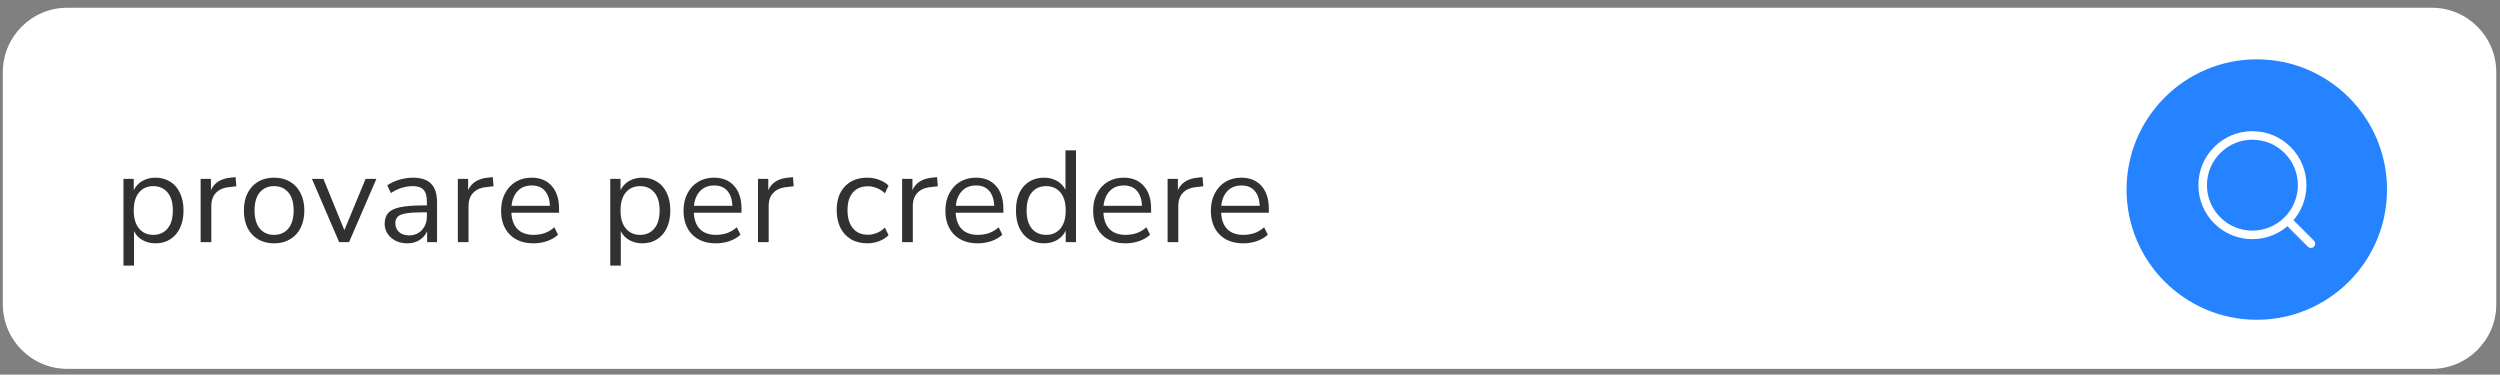
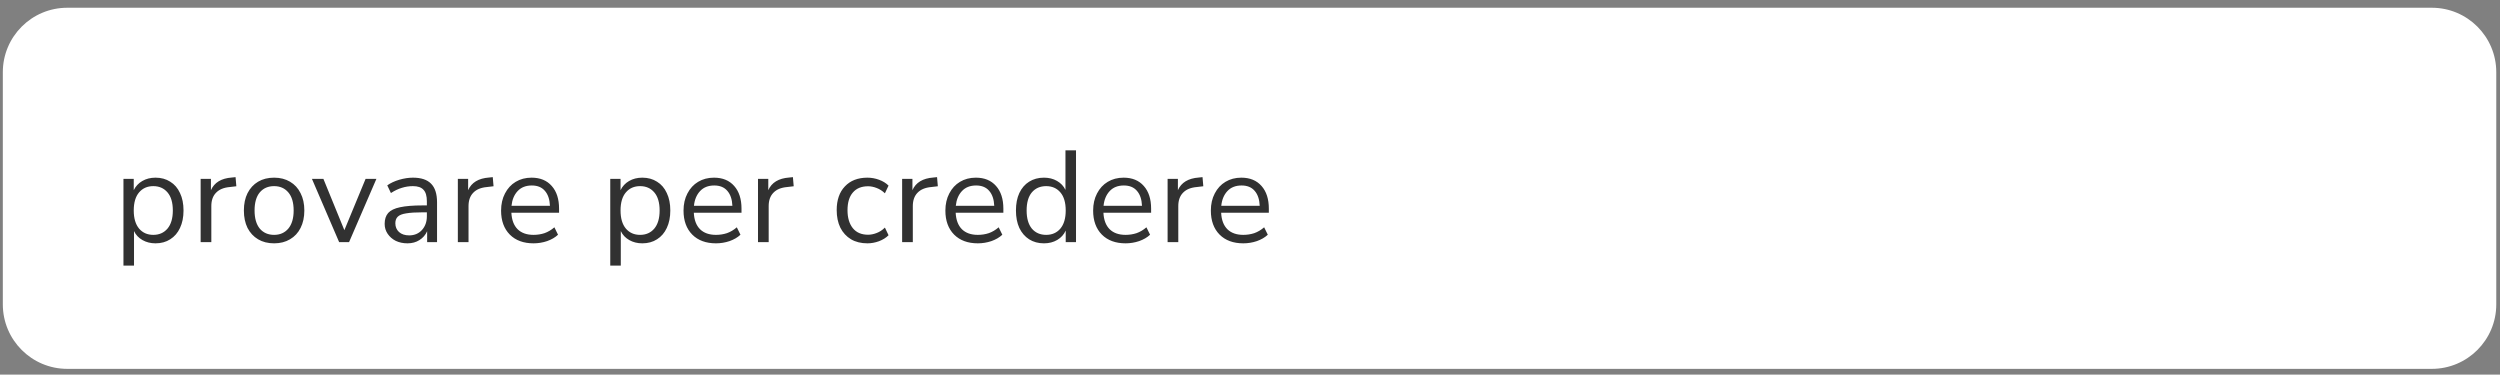
<svg xmlns="http://www.w3.org/2000/svg" width="307" height="46" viewBox="0 0 307 46" fill="none">
  <rect x="0" y="0" width="307" height="46" fill="#808080" stroke="none" />
  <path d="M298.625 0.951H8.265C3.892 0.951 0.347 4.496 0.347 8.87V37.377C0.347 41.751 3.892 45.296 8.265 45.296H298.625C302.998 45.296 306.543 41.751 306.543 37.377V8.87C306.543 4.496 302.998 0.951 298.625 0.951Z" fill="white" />
-   <path d="M277.135 7.286H277.132C268.301 7.286 261.141 14.445 261.141 23.277C261.141 32.109 268.301 39.268 277.132 39.268H277.135C285.967 39.268 293.126 32.109 293.126 23.277C293.126 14.445 285.967 7.286 277.135 7.286Z" fill="#2683FF" />
-   <path fill-rule="evenodd" clip-rule="evenodd" d="M280.684 26.828C278.43 29.082 274.762 29.082 272.508 26.828C271.416 25.736 270.815 24.284 270.815 22.74C270.815 21.196 271.416 19.744 272.508 18.652C273.6 17.56 275.052 16.959 276.596 16.959C278.14 16.959 279.592 17.56 280.684 18.652C281.776 19.744 282.378 21.196 282.378 22.74C282.378 24.284 281.776 25.736 280.684 26.828ZM284.009 29.692L281.365 27.047C282.437 25.863 283.03 24.349 283.03 22.74C283.03 21.022 282.36 19.407 281.145 18.191C279.93 16.976 278.315 16.307 276.596 16.307C274.878 16.307 273.262 16.976 272.047 18.191C270.832 19.407 270.163 21.022 270.163 22.74C270.163 24.458 270.832 26.074 272.047 27.289C273.301 28.543 274.948 29.17 276.596 29.17C278.141 29.17 279.683 28.611 280.903 27.508L283.549 30.153C283.612 30.217 283.695 30.248 283.779 30.248C283.862 30.248 283.946 30.217 284.009 30.153C284.137 30.025 284.137 29.819 284.009 29.692Z" fill="white" stroke="white" stroke-width="0.4" />
  <path d="M15.16 32.617V21.961H16.424V23.353C16.659 22.873 17.006 22.5 17.464 22.233C17.934 21.956 18.478 21.817 19.096 21.817C19.79 21.817 20.392 21.983 20.904 22.313C21.427 22.633 21.827 23.097 22.104 23.705C22.392 24.303 22.536 25.017 22.536 25.849C22.536 26.671 22.392 27.385 22.104 27.993C21.827 28.591 21.427 29.055 20.904 29.385C20.392 29.716 19.79 29.881 19.096 29.881C18.499 29.881 17.966 29.748 17.496 29.481C17.027 29.215 16.68 28.847 16.456 28.377V32.617H15.16ZM18.824 28.841C19.55 28.841 20.131 28.585 20.568 28.073C21.006 27.551 21.224 26.809 21.224 25.849C21.224 24.879 21.006 24.137 20.568 23.625C20.131 23.113 19.55 22.857 18.824 22.857C18.099 22.857 17.518 23.113 17.08 23.625C16.643 24.137 16.424 24.879 16.424 25.849C16.424 26.809 16.643 27.551 17.08 28.073C17.518 28.585 18.099 28.841 18.824 28.841ZM24.639 29.737V21.961H25.902V23.353C26.319 22.415 27.172 21.897 28.462 21.801L28.927 21.753L29.023 22.873L28.206 22.969C27.471 23.033 26.91 23.268 26.526 23.673C26.142 24.068 25.951 24.612 25.951 25.305V29.737H24.639ZM33.661 29.881C32.904 29.881 32.248 29.716 31.693 29.385C31.138 29.055 30.706 28.591 30.397 27.993C30.098 27.385 29.949 26.671 29.949 25.849C29.949 25.028 30.098 24.319 30.397 23.721C30.706 23.113 31.138 22.644 31.693 22.313C32.248 21.983 32.904 21.817 33.661 21.817C34.408 21.817 35.058 21.983 35.613 22.313C36.178 22.644 36.61 23.113 36.909 23.721C37.218 24.319 37.373 25.028 37.373 25.849C37.373 26.671 37.218 27.385 36.909 27.993C36.61 28.591 36.178 29.055 35.613 29.385C35.058 29.716 34.408 29.881 33.661 29.881ZM33.661 28.841C34.386 28.841 34.968 28.585 35.405 28.073C35.842 27.551 36.061 26.809 36.061 25.849C36.061 24.879 35.842 24.137 35.405 23.625C34.968 23.113 34.386 22.857 33.661 22.857C32.925 22.857 32.338 23.113 31.901 23.625C31.474 24.137 31.261 24.879 31.261 25.849C31.261 26.809 31.474 27.551 31.901 28.073C32.338 28.585 32.925 28.841 33.661 28.841ZM41.648 29.737L38.304 21.961H39.712L42.288 28.265L44.896 21.961H46.224L42.864 29.737H41.648ZM50.036 29.881C49.503 29.881 49.023 29.78 48.596 29.577C48.181 29.364 47.85 29.076 47.605 28.713C47.359 28.351 47.236 27.945 47.236 27.497C47.236 26.932 47.38 26.484 47.669 26.153C47.967 25.823 48.453 25.588 49.124 25.449C49.807 25.3 50.735 25.225 51.908 25.225H52.42V24.729C52.42 24.068 52.282 23.593 52.005 23.305C51.738 23.007 51.306 22.857 50.709 22.857C50.239 22.857 49.786 22.927 49.349 23.065C48.911 23.193 48.463 23.407 48.005 23.705L47.556 22.761C47.962 22.473 48.453 22.244 49.029 22.073C49.615 21.903 50.175 21.817 50.709 21.817C51.711 21.817 52.453 22.063 52.932 22.553C53.423 23.044 53.669 23.807 53.669 24.841V29.737H52.453V28.393C52.25 28.852 51.935 29.215 51.508 29.481C51.093 29.748 50.602 29.881 50.036 29.881ZM50.245 28.905C50.885 28.905 51.407 28.687 51.812 28.249C52.218 27.801 52.42 27.236 52.42 26.553V26.073H51.925C51.06 26.073 50.378 26.116 49.877 26.201C49.386 26.276 49.039 26.415 48.837 26.617C48.645 26.809 48.548 27.076 48.548 27.417C48.548 27.855 48.698 28.212 48.996 28.489C49.306 28.767 49.722 28.905 50.245 28.905ZM56.223 29.737V21.961H57.487V23.353C57.903 22.415 58.756 21.897 60.047 21.801L60.511 21.753L60.607 22.873L59.791 22.969C59.055 23.033 58.495 23.268 58.111 23.673C57.727 24.068 57.535 24.612 57.535 25.305V29.737H56.223ZM65.517 29.881C64.291 29.881 63.32 29.524 62.605 28.809C61.891 28.084 61.533 27.103 61.533 25.865C61.533 25.065 61.694 24.361 62.014 23.753C62.334 23.135 62.771 22.66 63.325 22.329C63.891 21.988 64.541 21.817 65.278 21.817C66.334 21.817 67.16 22.159 67.757 22.841C68.355 23.513 68.653 24.441 68.653 25.625V26.121H62.797C62.84 27.007 63.096 27.684 63.566 28.153C64.035 28.612 64.686 28.841 65.517 28.841C65.987 28.841 66.435 28.772 66.862 28.633C67.288 28.484 67.694 28.244 68.078 27.913L68.525 28.825C68.174 29.156 67.725 29.417 67.181 29.609C66.638 29.791 66.083 29.881 65.517 29.881ZM65.309 22.777C64.573 22.777 63.992 23.007 63.566 23.465C63.139 23.924 62.888 24.527 62.813 25.273H67.534C67.501 24.484 67.293 23.871 66.909 23.433C66.536 22.996 66.003 22.777 65.309 22.777ZM74.939 32.617V21.961H76.203V23.353C76.437 22.873 76.784 22.5 77.243 22.233C77.712 21.956 78.256 21.817 78.874 21.817C79.568 21.817 80.171 21.983 80.683 22.313C81.205 22.633 81.605 23.097 81.882 23.705C82.171 24.303 82.314 25.017 82.314 25.849C82.314 26.671 82.171 27.385 81.882 27.993C81.605 28.591 81.205 29.055 80.683 29.385C80.171 29.716 79.568 29.881 78.874 29.881C78.277 29.881 77.744 29.748 77.275 29.481C76.805 29.215 76.459 28.847 76.234 28.377V32.617H74.939ZM78.603 28.841C79.328 28.841 79.909 28.585 80.347 28.073C80.784 27.551 81.002 26.809 81.002 25.849C81.002 24.879 80.784 24.137 80.347 23.625C79.909 23.113 79.328 22.857 78.603 22.857C77.877 22.857 77.296 23.113 76.859 23.625C76.421 24.137 76.203 24.879 76.203 25.849C76.203 26.809 76.421 27.551 76.859 28.073C77.296 28.585 77.877 28.841 78.603 28.841ZM87.921 29.881C86.694 29.881 85.723 29.524 85.009 28.809C84.294 28.084 83.937 27.103 83.937 25.865C83.937 25.065 84.097 24.361 84.417 23.753C84.737 23.135 85.174 22.66 85.729 22.329C86.294 21.988 86.945 21.817 87.681 21.817C88.737 21.817 89.563 22.159 90.161 22.841C90.758 23.513 91.057 24.441 91.057 25.625V26.121H85.201C85.243 27.007 85.499 27.684 85.969 28.153C86.438 28.612 87.089 28.841 87.921 28.841C88.39 28.841 88.838 28.772 89.265 28.633C89.691 28.484 90.097 28.244 90.481 27.913L90.929 28.825C90.577 29.156 90.129 29.417 89.585 29.609C89.041 29.791 88.486 29.881 87.921 29.881ZM87.713 22.777C86.977 22.777 86.395 23.007 85.969 23.465C85.542 23.924 85.291 24.527 85.217 25.273H89.937C89.905 24.484 89.697 23.871 89.313 23.433C88.939 22.996 88.406 22.777 87.713 22.777ZM93.082 29.737V21.961H94.346V23.353C94.762 22.415 95.615 21.897 96.906 21.801L97.37 21.753L97.466 22.873L96.65 22.969C95.914 23.033 95.354 23.268 94.97 23.673C94.586 24.068 94.394 24.612 94.394 25.305V29.737H93.082ZM106.522 29.881C105.743 29.881 105.071 29.716 104.506 29.385C103.941 29.044 103.503 28.569 103.194 27.961C102.895 27.343 102.746 26.623 102.746 25.801C102.746 24.564 103.082 23.593 103.754 22.889C104.426 22.175 105.349 21.817 106.522 21.817C107.002 21.817 107.477 21.903 107.946 22.073C108.415 22.244 108.805 22.484 109.114 22.793L108.666 23.737C108.357 23.439 108.015 23.22 107.642 23.081C107.279 22.943 106.933 22.873 106.602 22.873C105.791 22.873 105.167 23.129 104.73 23.641C104.293 24.143 104.074 24.868 104.074 25.817C104.074 26.745 104.293 27.481 104.73 28.025C105.167 28.559 105.791 28.825 106.602 28.825C106.933 28.825 107.279 28.756 107.642 28.617C108.015 28.479 108.357 28.255 108.666 27.945L109.114 28.889C108.805 29.199 108.41 29.444 107.93 29.625C107.461 29.796 106.991 29.881 106.522 29.881ZM110.782 29.737V21.961H112.046V23.353C112.462 22.415 113.316 21.897 114.606 21.801L115.07 21.753L115.166 22.873L114.35 22.969C113.614 23.033 113.054 23.268 112.67 23.673C112.286 24.068 112.094 24.612 112.094 25.305V29.737H110.782ZM120.077 29.881C118.85 29.881 117.88 29.524 117.165 28.809C116.45 28.084 116.093 27.103 116.093 25.865C116.093 25.065 116.253 24.361 116.573 23.753C116.893 23.135 117.33 22.66 117.885 22.329C118.45 21.988 119.101 21.817 119.837 21.817C120.893 21.817 121.72 22.159 122.317 22.841C122.914 23.513 123.213 24.441 123.213 25.625V26.121H117.357C117.4 27.007 117.656 27.684 118.125 28.153C118.594 28.612 119.245 28.841 120.077 28.841C120.546 28.841 120.994 28.772 121.421 28.633C121.848 28.484 122.253 28.244 122.637 27.913L123.085 28.825C122.733 29.156 122.285 29.417 121.741 29.609C121.197 29.791 120.642 29.881 120.077 29.881ZM119.869 22.777C119.133 22.777 118.552 23.007 118.125 23.465C117.698 23.924 117.448 24.527 117.373 25.273H122.093C122.061 24.484 121.853 23.871 121.469 23.433C121.096 22.996 120.562 22.777 119.869 22.777ZM128.198 29.881C127.505 29.881 126.897 29.716 126.374 29.385C125.862 29.055 125.462 28.591 125.174 27.993C124.897 27.385 124.758 26.671 124.758 25.849C124.758 25.017 124.897 24.303 125.174 23.705C125.462 23.097 125.862 22.633 126.374 22.313C126.897 21.983 127.505 21.817 128.198 21.817C128.806 21.817 129.34 21.951 129.798 22.217C130.268 22.484 130.614 22.852 130.838 23.321V18.457H132.134V29.737H130.87V28.313C130.646 28.804 130.3 29.188 129.83 29.465C129.361 29.743 128.817 29.881 128.198 29.881ZM128.47 28.841C129.196 28.841 129.777 28.585 130.214 28.073C130.652 27.551 130.87 26.809 130.87 25.849C130.87 24.879 130.652 24.137 130.214 23.625C129.777 23.113 129.196 22.857 128.47 22.857C127.734 22.857 127.148 23.113 126.71 23.625C126.284 24.137 126.07 24.879 126.07 25.849C126.07 26.809 126.284 27.551 126.71 28.073C127.148 28.585 127.734 28.841 128.47 28.841ZM138.221 29.881C136.994 29.881 136.023 29.524 135.309 28.809C134.594 28.084 134.237 27.103 134.237 25.865C134.237 25.065 134.397 24.361 134.717 23.753C135.037 23.135 135.474 22.66 136.029 22.329C136.594 21.988 137.245 21.817 137.981 21.817C139.037 21.817 139.863 22.159 140.461 22.841C141.058 23.513 141.357 24.441 141.357 25.625V26.121H135.501C135.543 27.007 135.799 27.684 136.269 28.153C136.738 28.612 137.389 28.841 138.221 28.841C138.69 28.841 139.138 28.772 139.565 28.633C139.991 28.484 140.397 28.244 140.781 27.913L141.229 28.825C140.877 29.156 140.429 29.417 139.885 29.609C139.341 29.791 138.786 29.881 138.221 29.881ZM138.013 22.777C137.277 22.777 136.695 23.007 136.269 23.465C135.842 23.924 135.591 24.527 135.517 25.273H140.237C140.205 24.484 139.997 23.871 139.613 23.433C139.239 22.996 138.706 22.777 138.013 22.777ZM143.382 29.737V21.961H144.646V23.353C145.062 22.415 145.916 21.897 147.206 21.801L147.67 21.753L147.766 22.873L146.95 22.969C146.214 23.033 145.654 23.268 145.27 23.673C144.886 24.068 144.694 24.612 144.694 25.305V29.737H143.382ZM152.677 29.881C151.45 29.881 150.479 29.524 149.765 28.809C149.05 28.084 148.693 27.103 148.693 25.865C148.693 25.065 148.853 24.361 149.173 23.753C149.493 23.135 149.93 22.66 150.485 22.329C151.05 21.988 151.701 21.817 152.437 21.817C153.493 21.817 154.319 22.159 154.917 22.841C155.514 23.513 155.813 24.441 155.813 25.625V26.121H149.957C149.999 27.007 150.255 27.684 150.725 28.153C151.194 28.612 151.845 28.841 152.677 28.841C153.146 28.841 153.594 28.772 154.021 28.633C154.447 28.484 154.853 28.244 155.237 27.913L155.685 28.825C155.333 29.156 154.885 29.417 154.341 29.609C153.797 29.791 153.242 29.881 152.677 29.881ZM152.469 22.777C151.733 22.777 151.151 23.007 150.725 23.465C150.298 23.924 150.047 24.527 149.973 25.273H154.693C154.661 24.484 154.453 23.871 154.069 23.433C153.695 22.996 153.162 22.777 152.469 22.777Z" fill="#313131" />
</svg>